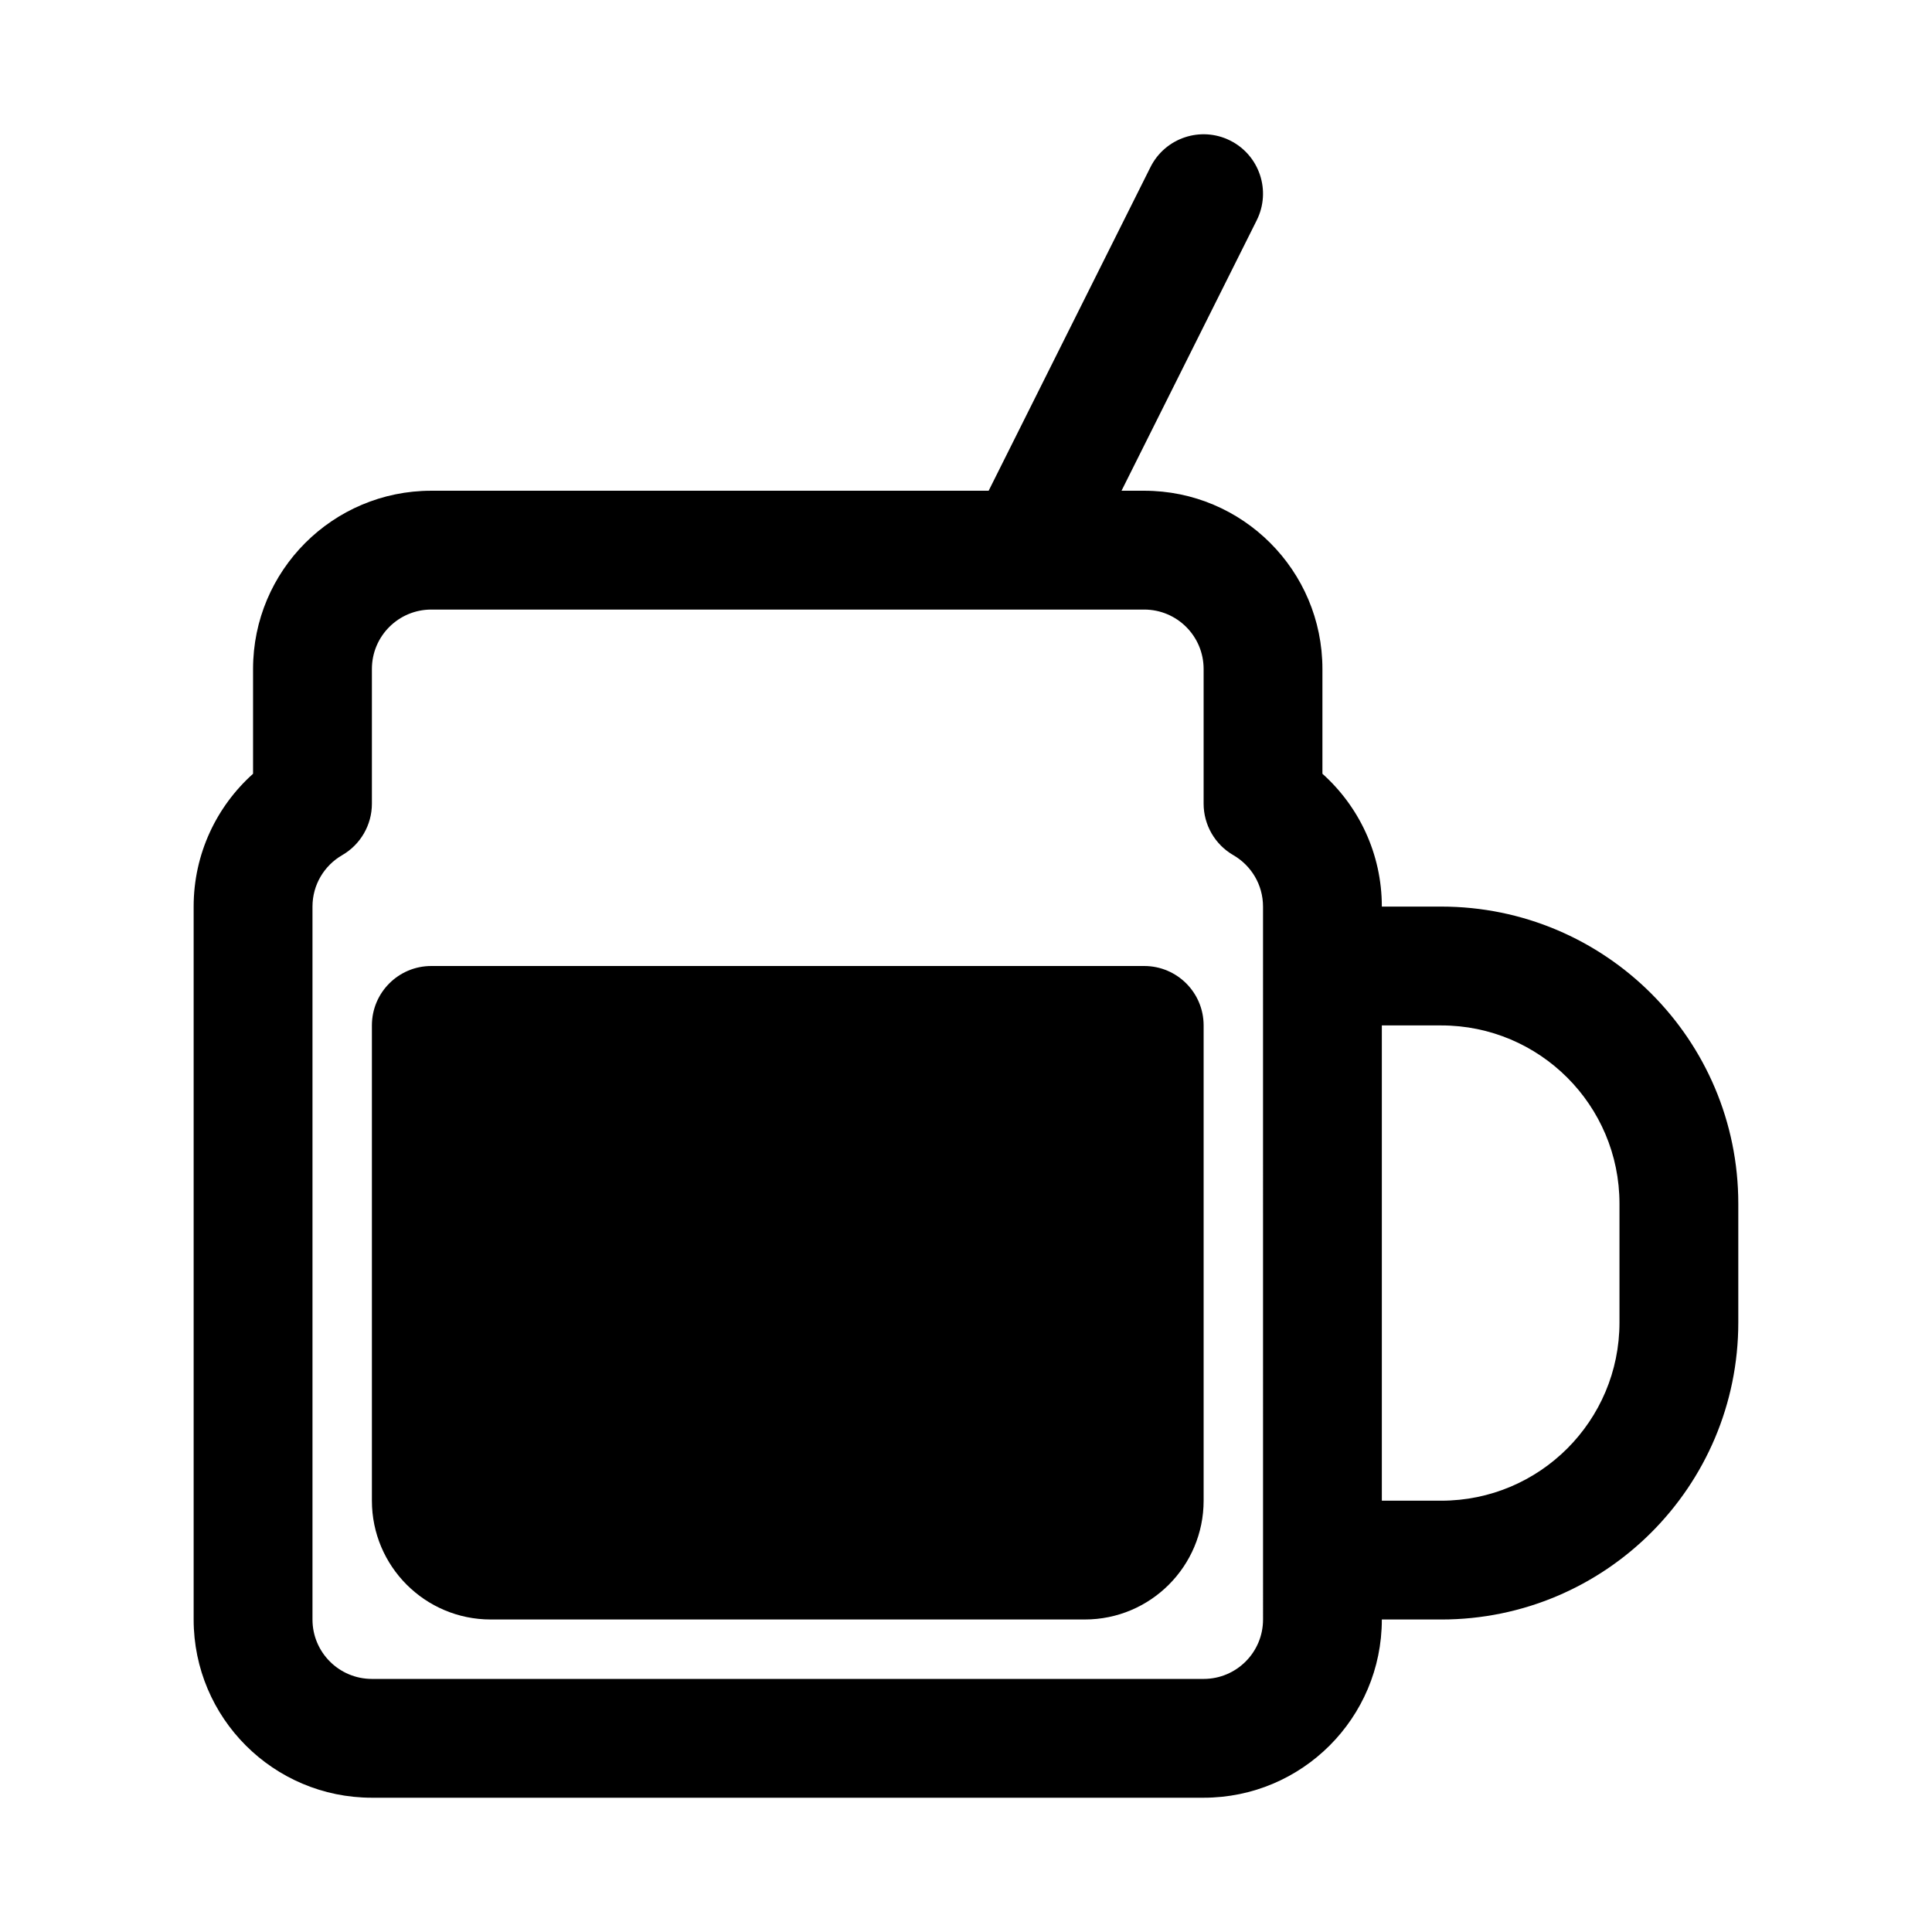
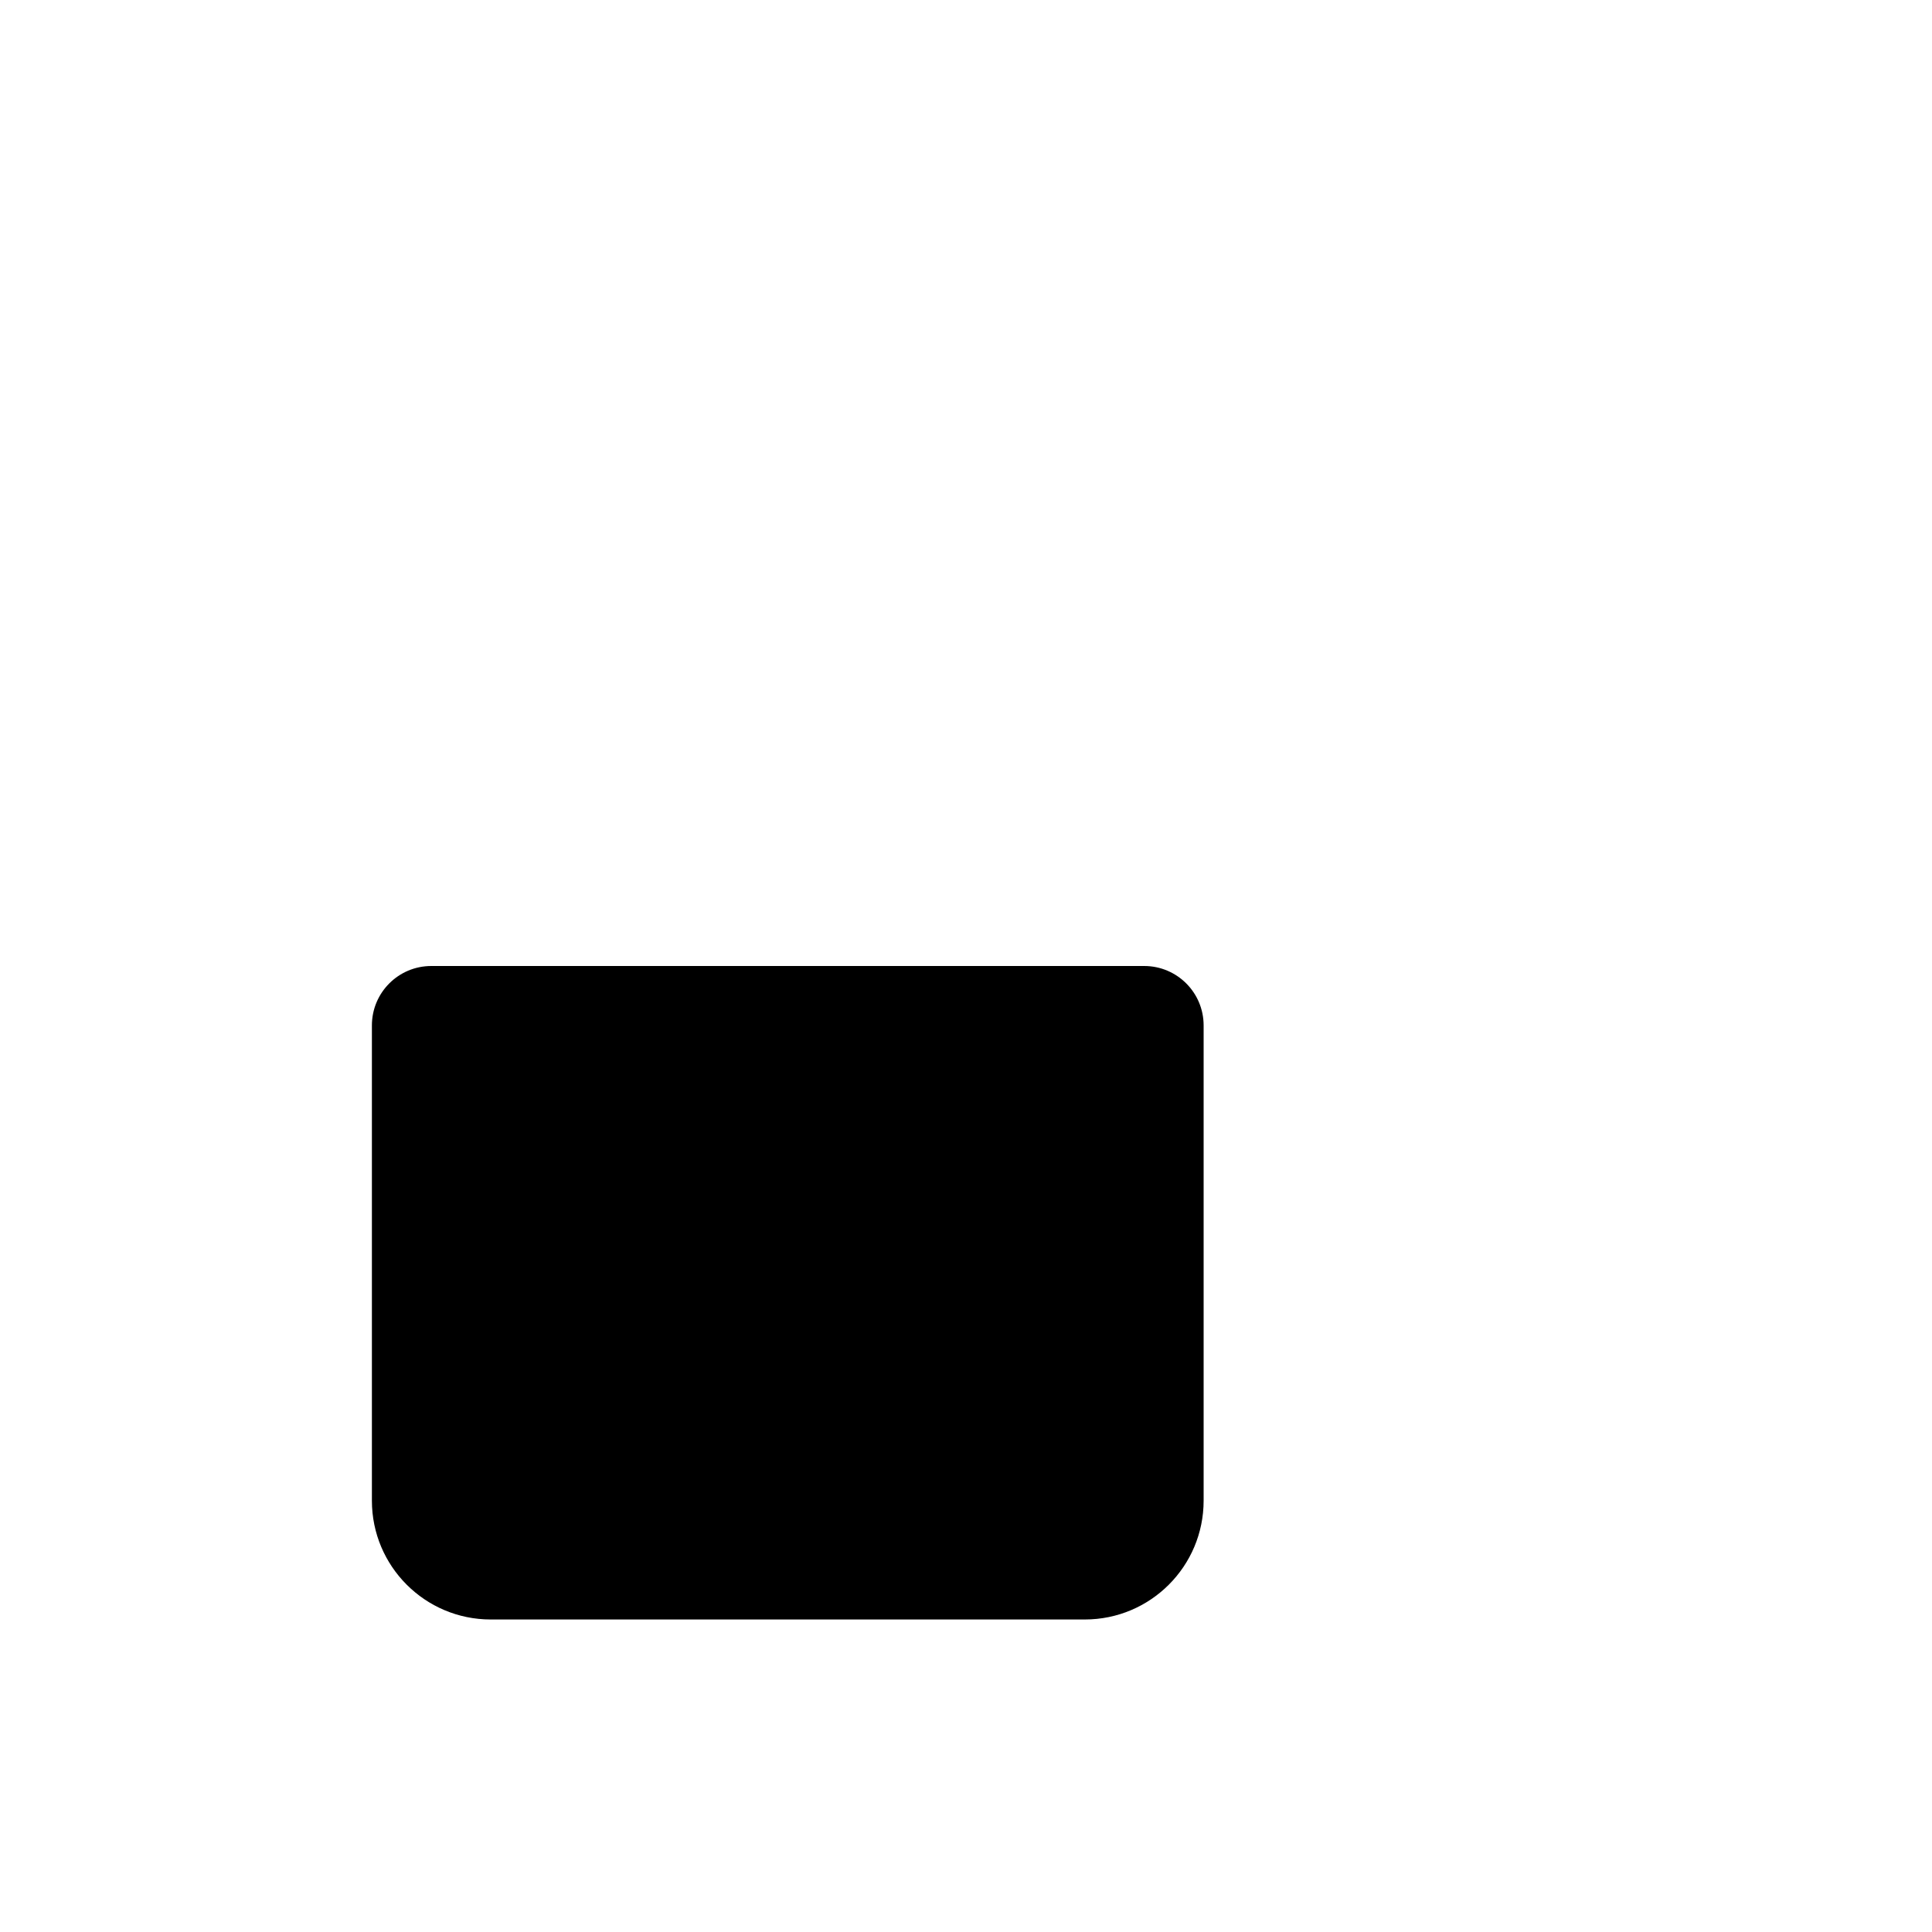
<svg xmlns="http://www.w3.org/2000/svg" fill="#000000" width="800px" height="800px" version="1.1" viewBox="144 144 512 512">
  <g>
    <path d="m258.3 400c-8.695 0-15.742 7.047-15.742 15.742v125.95c0 17.391 14.098 31.488 31.488 31.488h157.44c17.391 0 31.488-14.098 31.488-31.488v-125.95c0-8.695-7.051-15.742-15.746-15.742z" />
-     <path d="m477.05 202.37-35.836 71.68h6.012c26.086 0 47.23 21.145 47.23 47.23v27.773c9.648 8.637 15.746 21.203 15.746 35.203h15.742c43.477 0 78.723 35.246 78.723 78.723v31.484c0 43.477-35.246 78.723-78.723 78.723h-15.742c0 26.086-21.145 47.23-47.23 47.23h-220.42c-26.086 0-47.234-21.145-47.234-47.23v-188.93c0-14 6.098-26.566 15.746-35.203v-27.773c0-26.086 21.145-47.23 47.23-47.23h147.71l42.883-85.762c3.887-7.777 13.344-10.93 21.121-7.043 7.777 3.891 10.93 13.348 7.039 21.125zm1.664 181.89c0-5.809-3.137-10.902-7.883-13.645-4.863-2.816-7.859-8.012-7.859-13.629v-35.703c0-8.695-7.051-15.742-15.746-15.742h-31.16c-0.227 0.004-0.453 0.004-0.676 0h-157.09c-8.695 0-15.742 7.047-15.742 15.742v35.703c0 5.617-2.996 10.812-7.859 13.629-4.75 2.742-7.887 7.836-7.887 13.645v188.93c0 8.695 7.051 15.742 15.746 15.742h220.42c8.695 0 15.742-7.047 15.742-15.742zm31.488 157.44h15.742c26.09 0 47.234-21.148 47.234-47.234v-31.484c0-26.09-21.145-47.234-47.234-47.234h-15.742z" fill-rule="evenodd" />
  </g>
</svg>